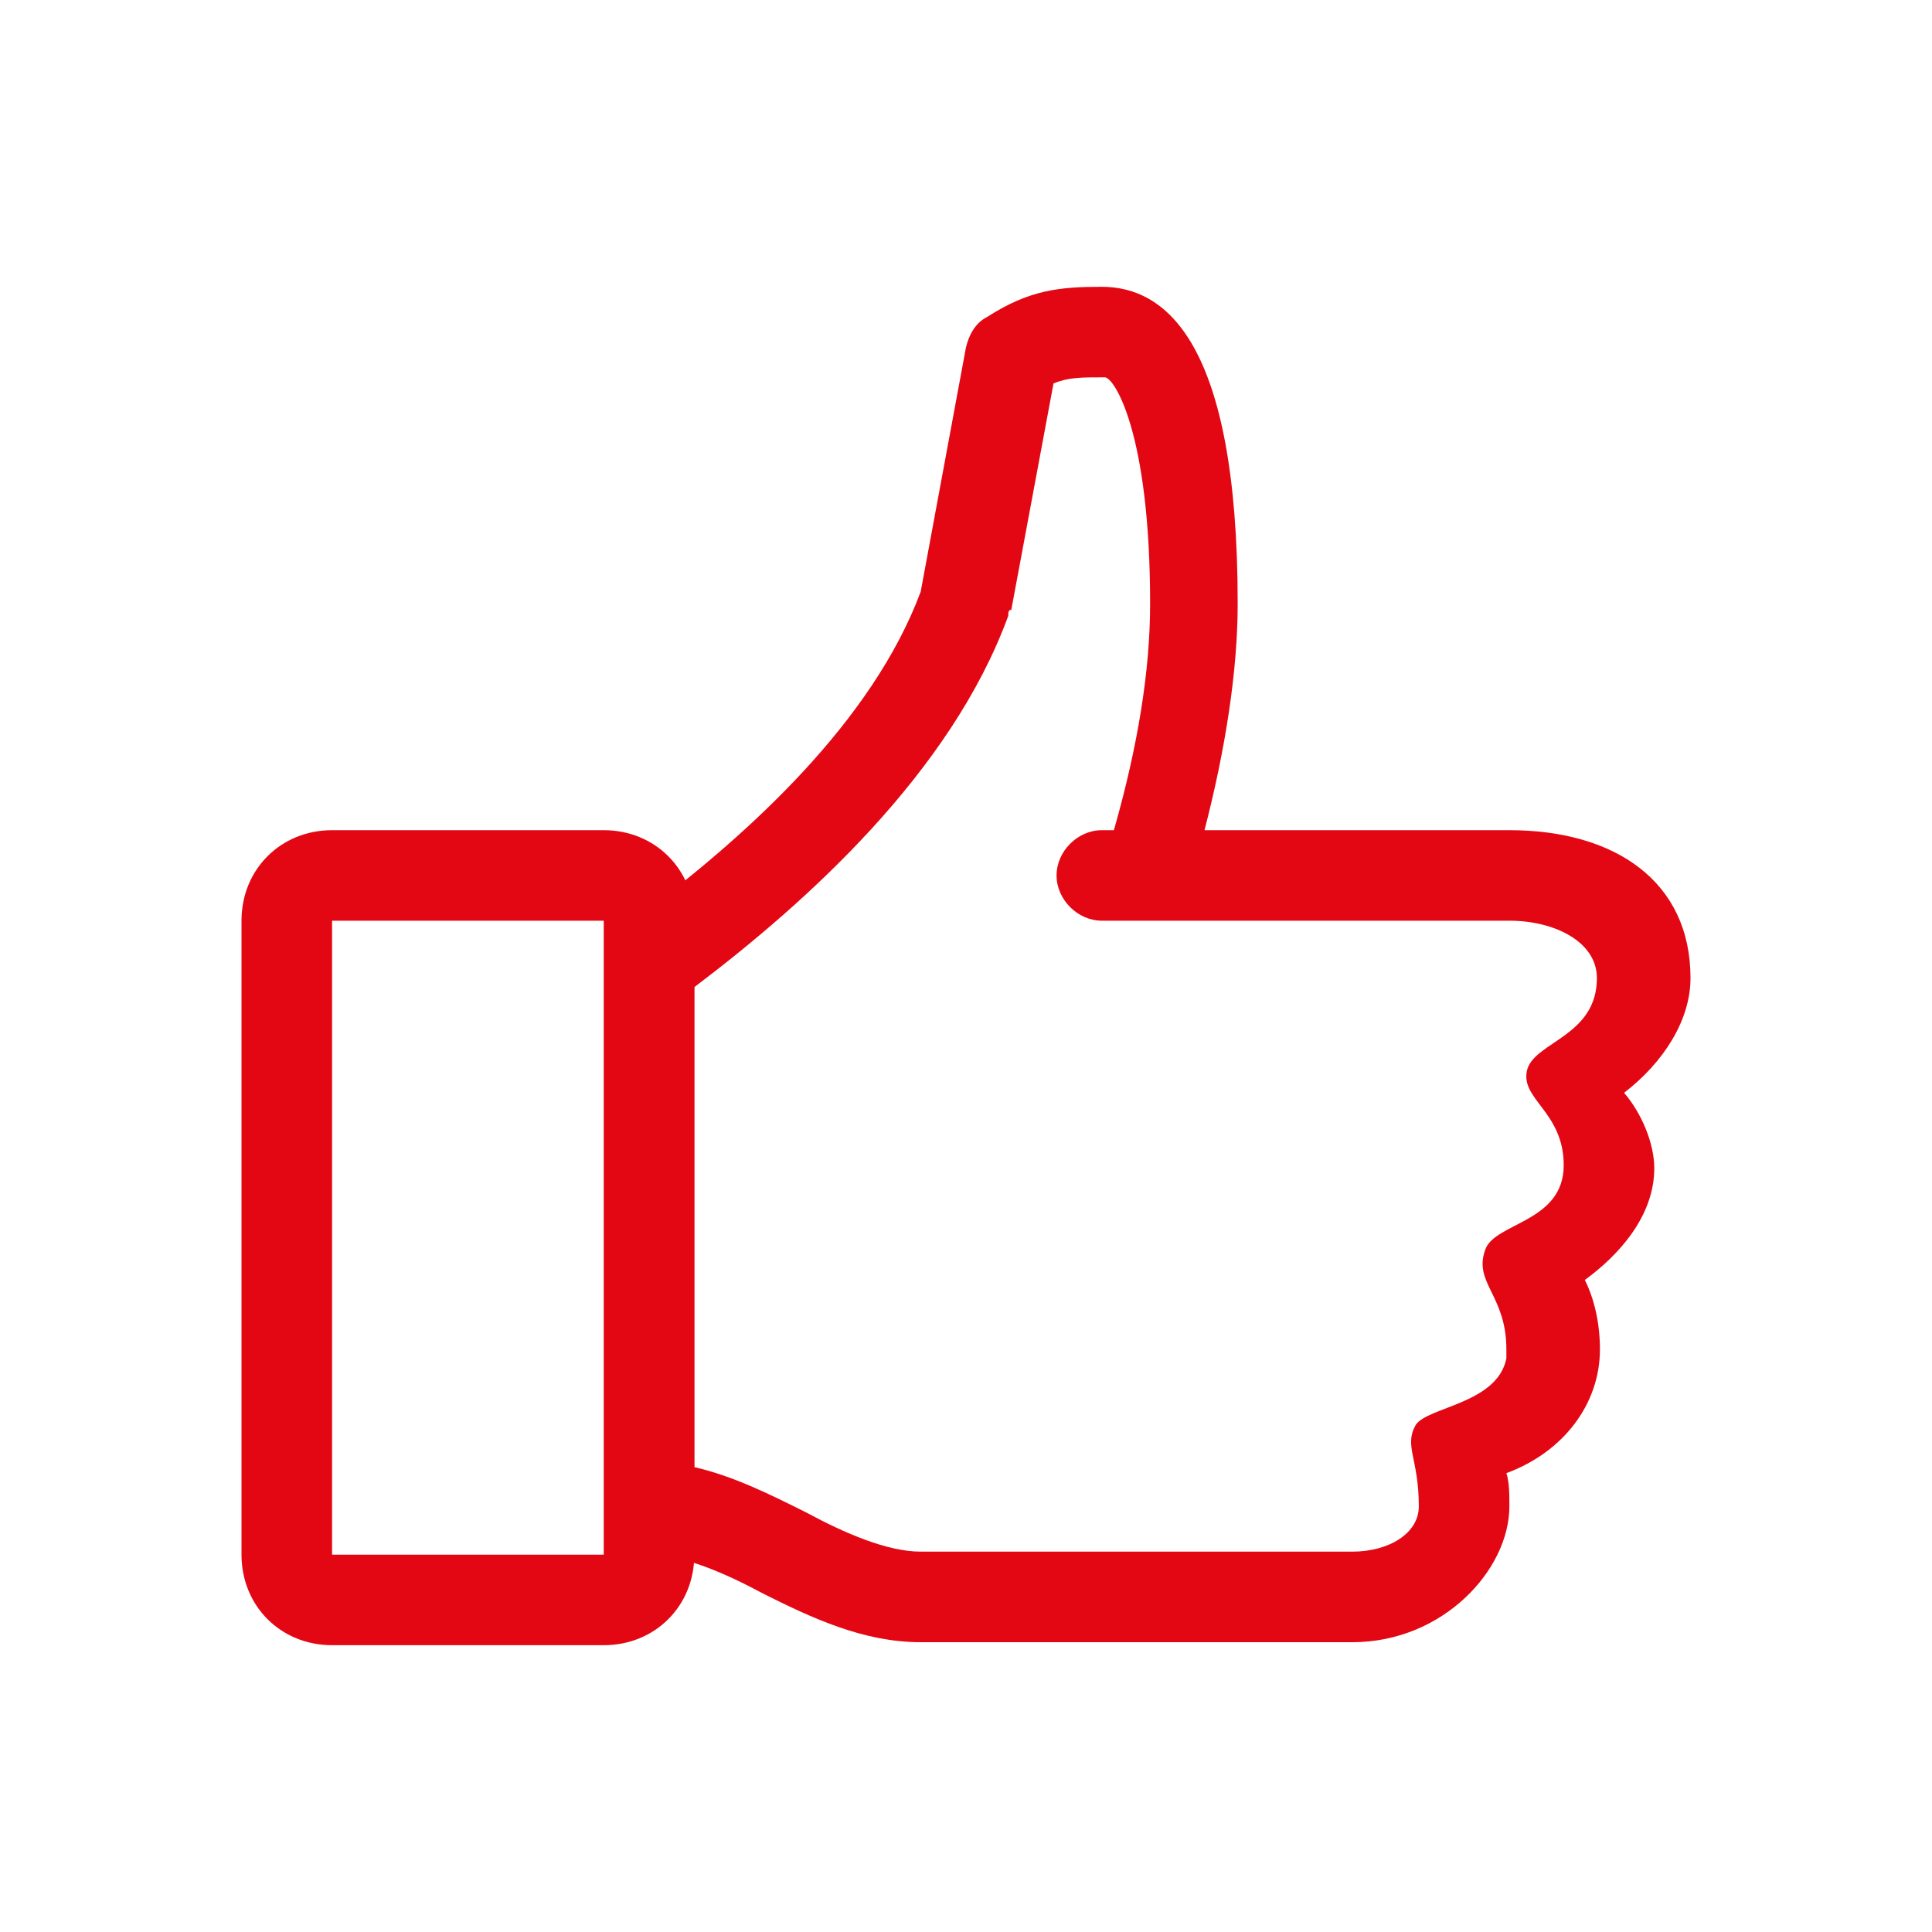
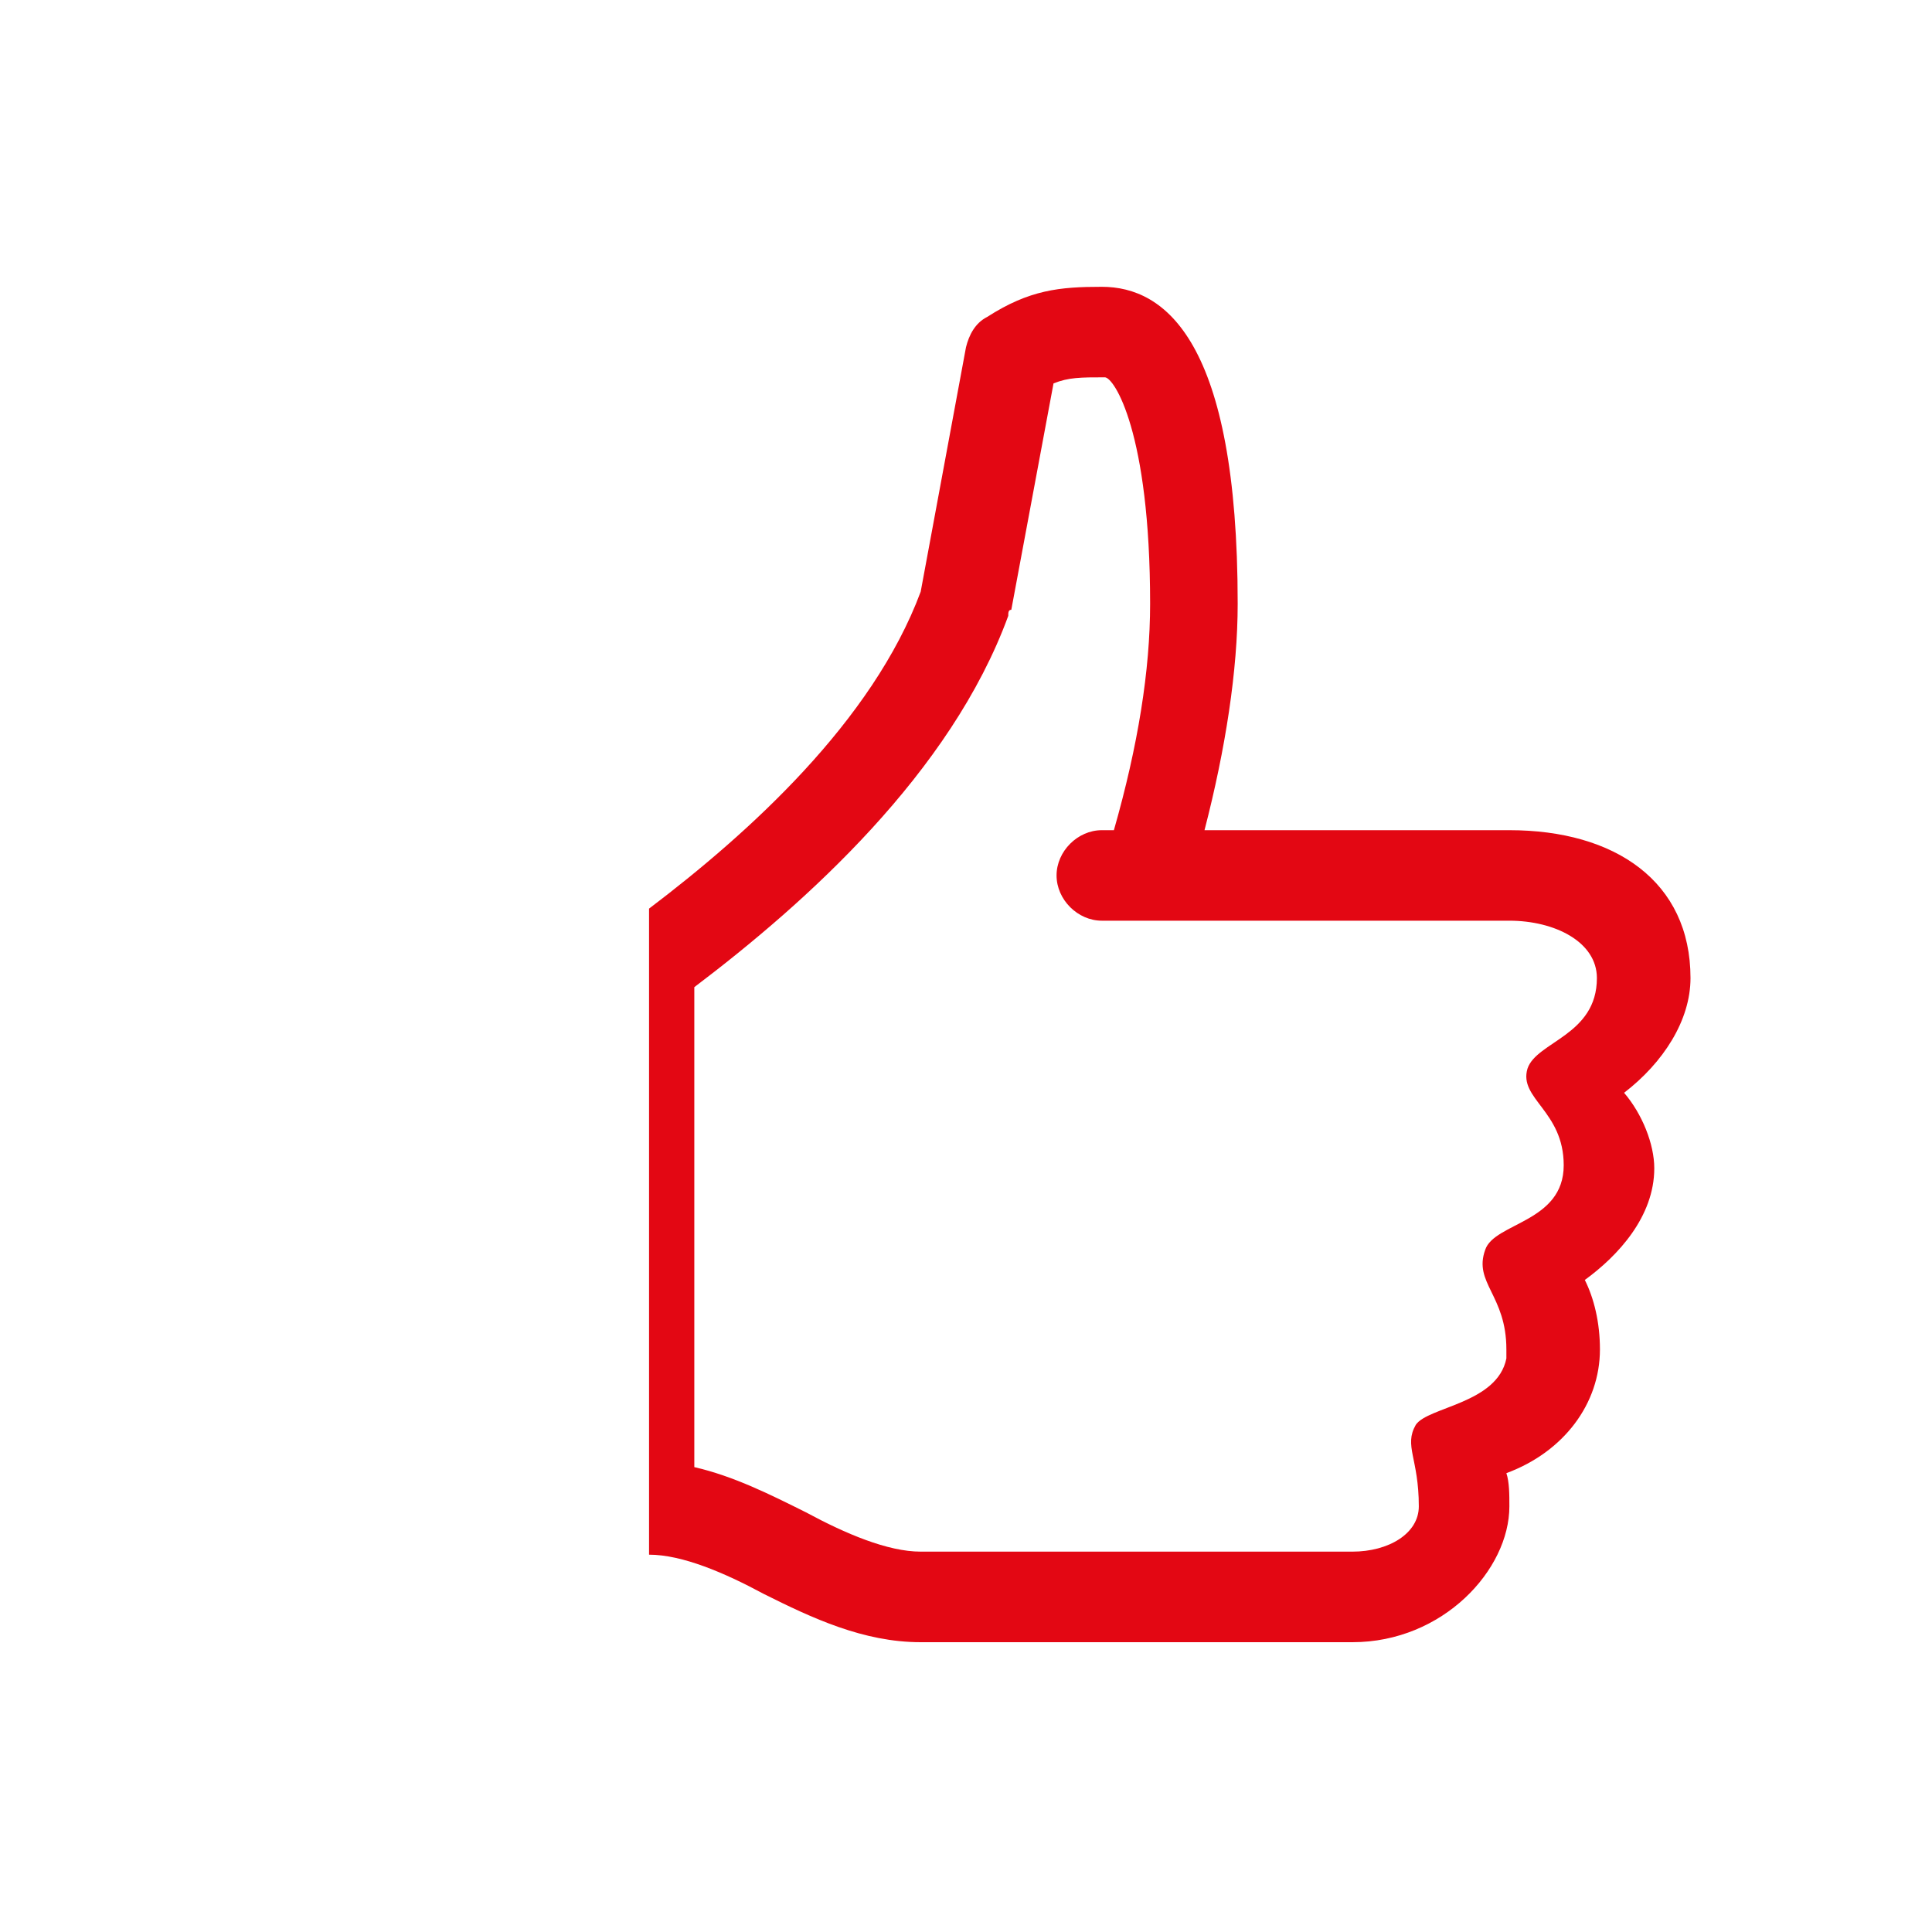
<svg xmlns="http://www.w3.org/2000/svg" width="40" height="40" viewBox="0 0 40 40" fill="none">
  <path d="M35 20.25C35 18.25 33.438 17.188 31.25 17.188H24.938C25.375 15.5 25.625 13.875 25.625 12.5C25.625 7.062 24.125 5.938 22.812 5.938C21.938 5.938 21.312 6 20.438 6.562C20.188 6.688 20.062 6.938 20 7.188L19.062 12.25C18.062 14.938 15.5 17.25 13.438 18.812V32.188C14.125 32.188 15 32.562 15.812 33C16.812 33.5 17.875 34 19.062 34H28C29.875 34 31.25 32.5 31.25 31.188C31.25 30.938 31.25 30.688 31.188 30.5C32.375 30.062 33.125 29.062 33.125 27.938C33.125 27.375 33 26.875 32.812 26.5C33.5 26 34.25 25.188 34.25 24.188C34.25 23.688 34 23.062 33.625 22.625C34.438 22 35 21.125 35 20.25ZM33.062 20.25C33.062 21.438 31.812 21.562 31.625 22.125C31.438 22.75 32.375 23 32.375 24.125C32.375 25.312 30.938 25.312 30.75 25.875C30.5 26.562 31.188 26.812 31.188 27.938V28.125C31 29.062 29.562 29.125 29.312 29.5C29.062 29.938 29.375 30.188 29.375 31.188C29.375 31.75 28.75 32.125 28 32.125H19.062C18.375 32.125 17.5 31.75 16.688 31.312C15.938 30.938 15.188 30.562 14.375 30.375V20.438C16.688 18.688 19.688 16 20.875 12.75C20.875 12.688 20.875 12.625 20.938 12.625L21.812 7.938C22.125 7.812 22.375 7.812 22.875 7.812C23.062 7.812 23.812 8.938 23.812 12.5C23.812 13.875 23.562 15.438 23.062 17.188H22.812C22.312 17.188 21.875 17.625 21.875 18.125C21.875 18.625 22.312 19.062 22.812 19.062H31.25C32.188 19.062 33.062 19.5 33.062 20.25V20.25Z" fill="#E30713" />
-   <path d="M12.5 34.062H6.875C5.812 34.062 5 33.25 5 32.188V19.062C5 18 5.812 17.188 6.875 17.188H12.5C13.562 17.188 14.375 18 14.375 19.062V32.188C14.375 33.25 13.562 34.062 12.5 34.062ZM6.875 19.062V32.188H12.5V19.062H6.875Z" fill="#E30713" />
</svg>